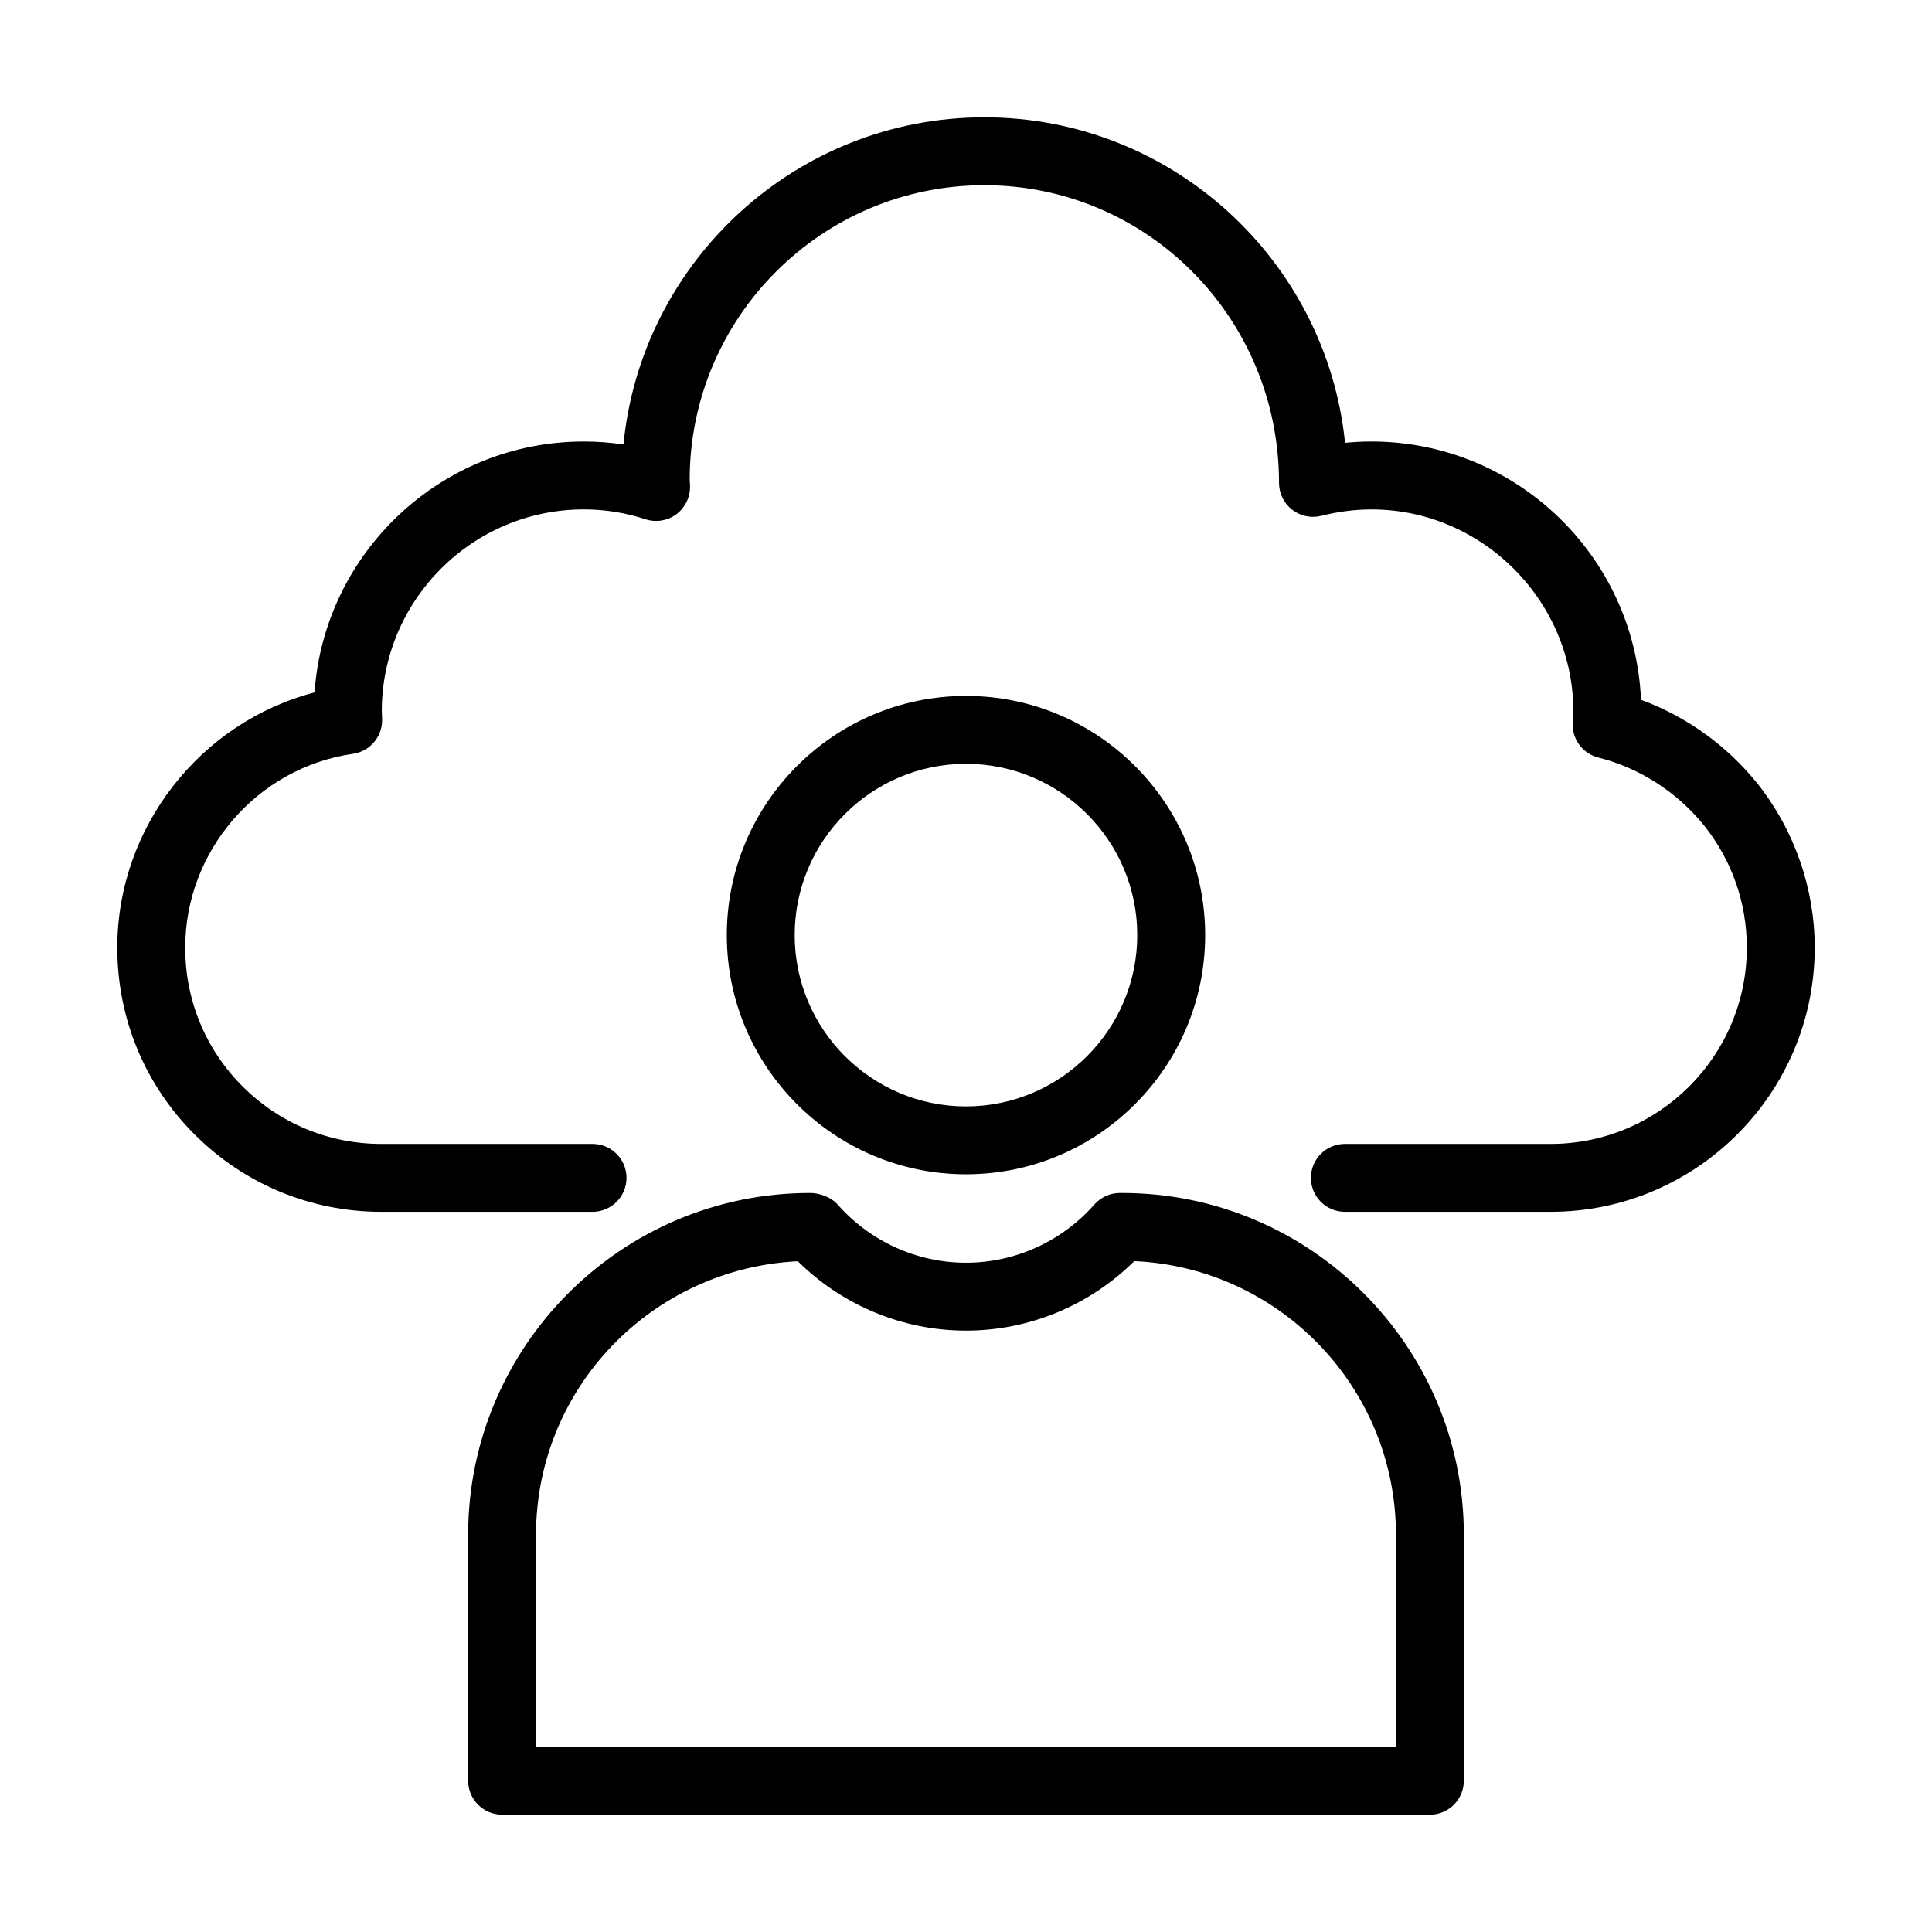
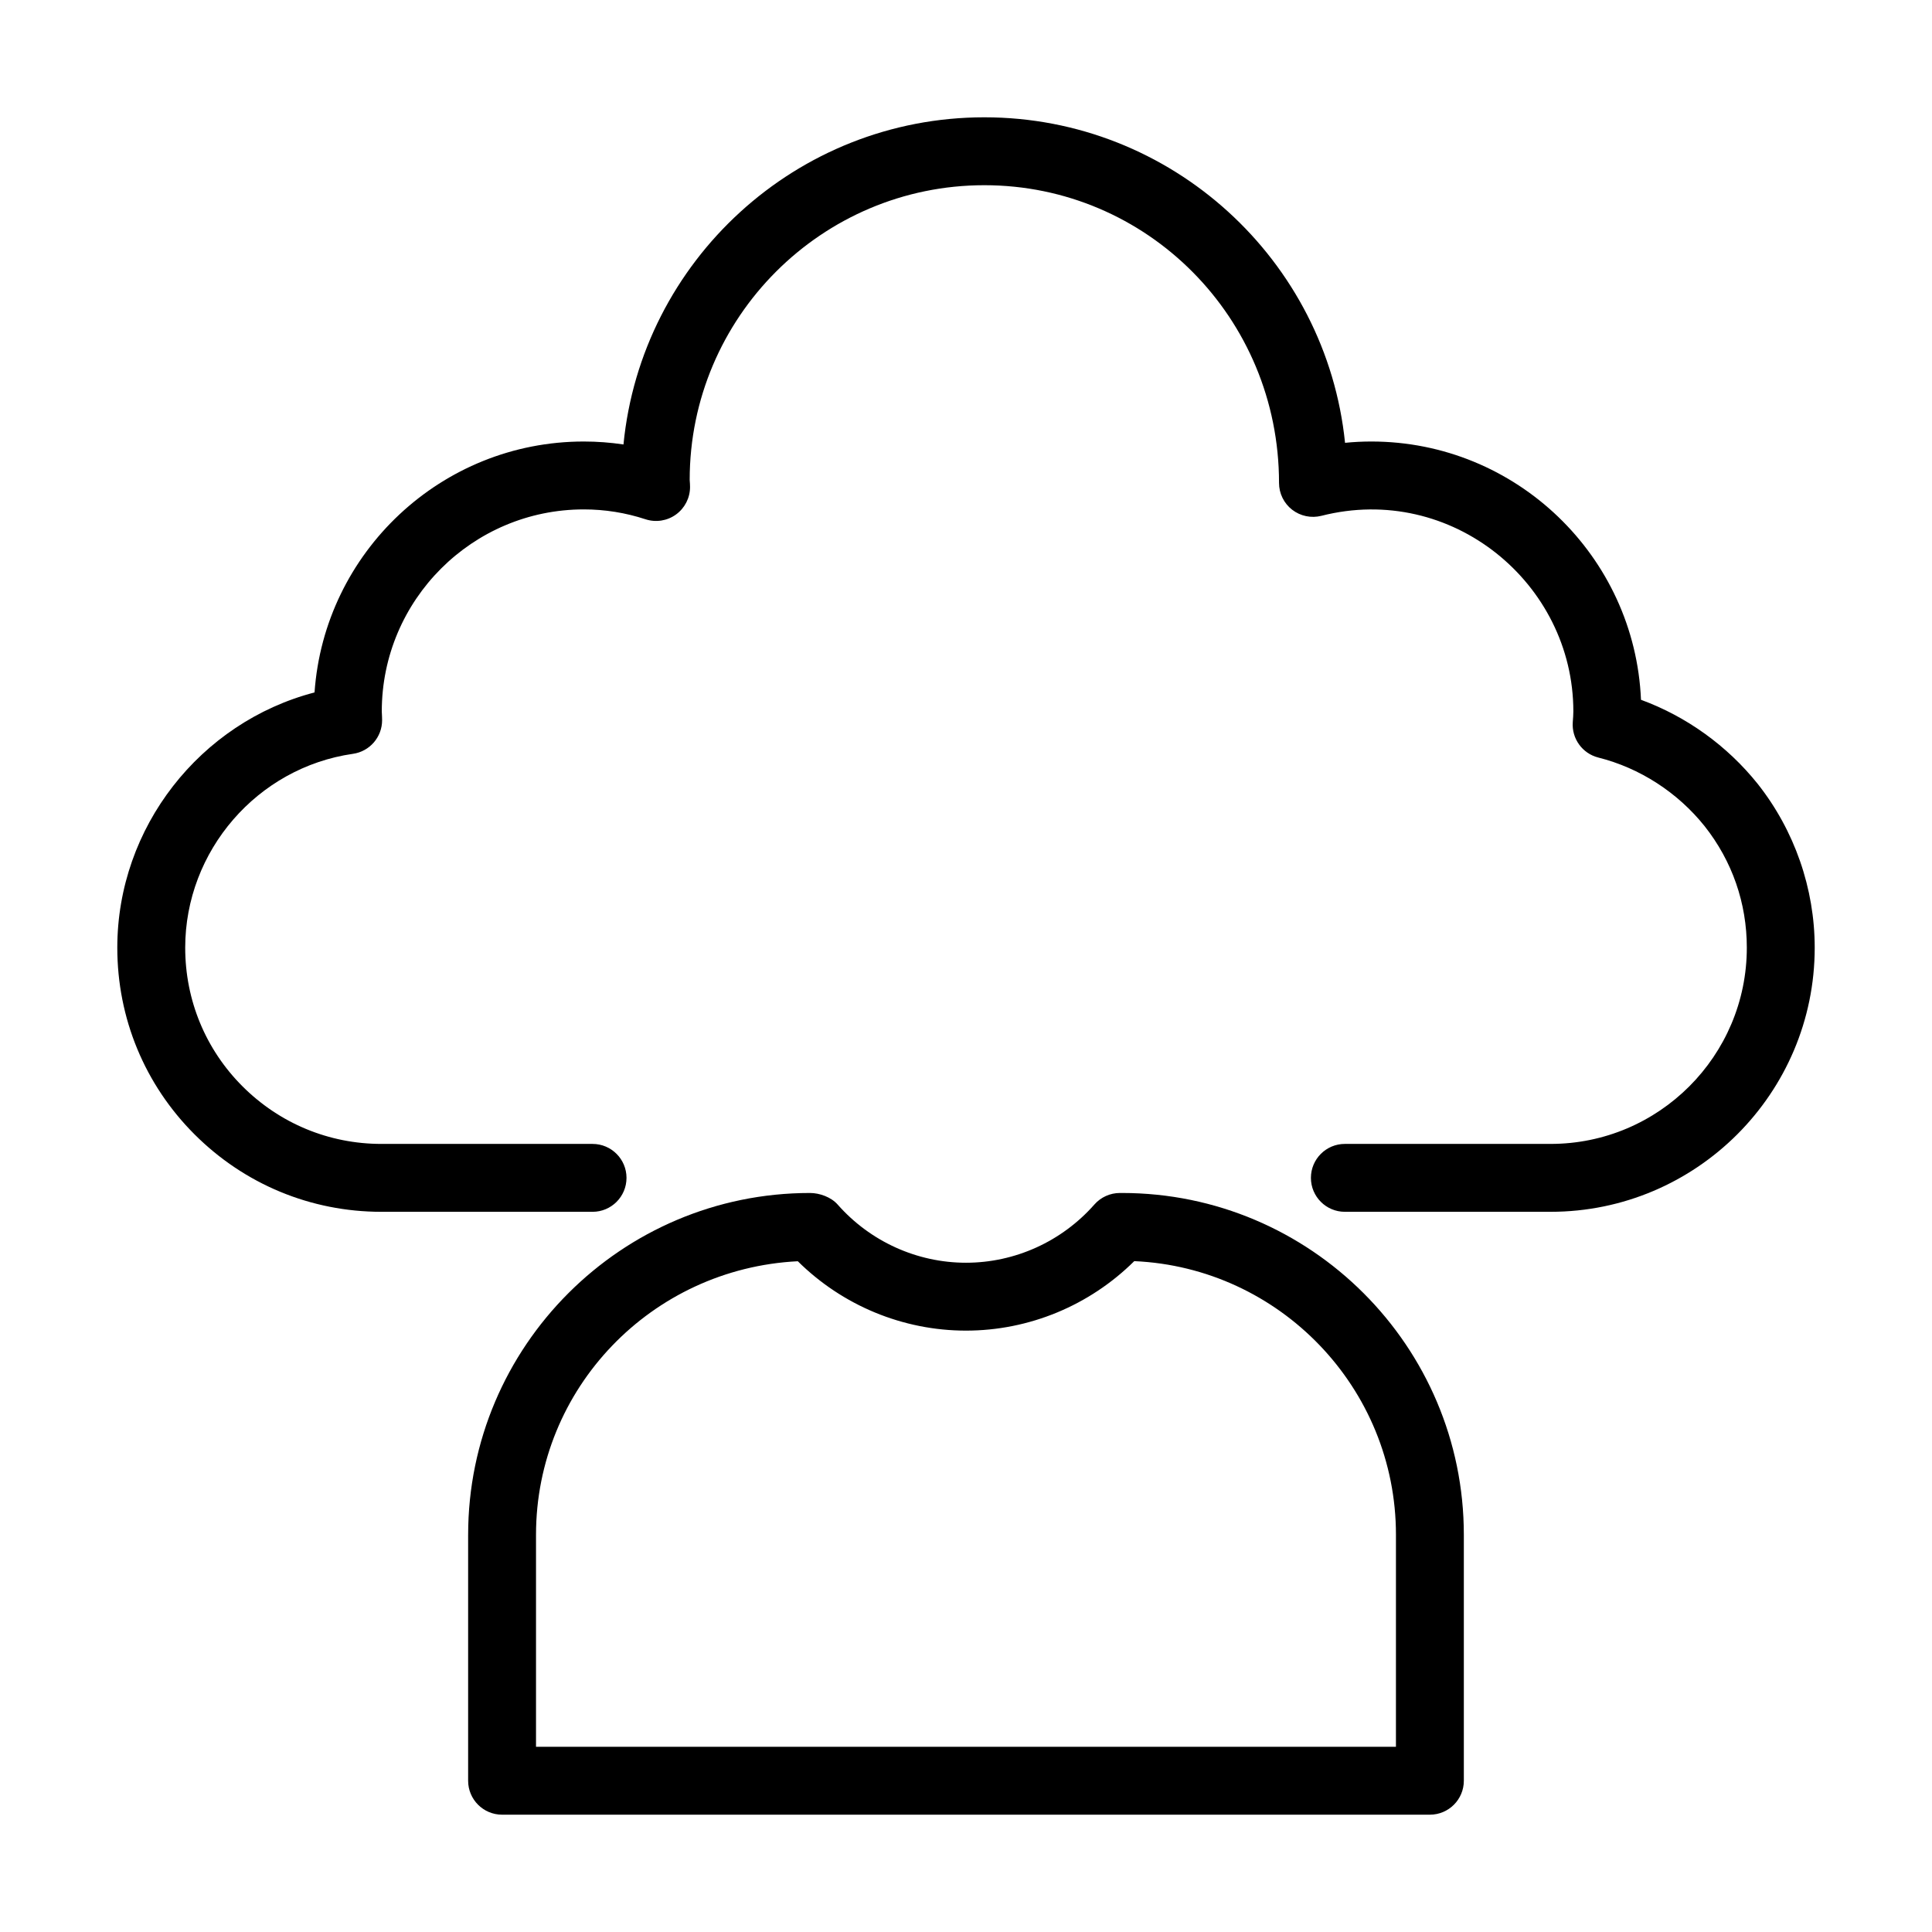
<svg xmlns="http://www.w3.org/2000/svg" fill="#000000" width="800px" height="800px" version="1.1" viewBox="144 144 512 512">
  <g>
    <path d="m578.88 329.45c-1.621-38.016-33.051-68.445-71.457-68.445-2.34 0-4.66 0.113-6.973 0.348-4.938-48.391-45.922-86.266-95.59-86.266-49.816 0-90.898 38.109-95.633 86.703-3.469-0.523-6.988-0.785-10.523-0.785-37.746 0-68.762 29.395-71.348 66.496-30.281 7.906-52.27 35.723-52.27 67.645 0 18.703 7.262 36.266 20.449 49.453 13.246 13.246 30.84 20.543 49.543 20.543h55.957c4.969 0 8.996-4.027 8.996-8.996s-4.027-8.996-8.996-8.996h-55.957c-13.895 0-26.973-5.426-36.82-15.27-9.789-9.789-15.176-22.836-15.176-36.734 0-25.656 19.113-47.742 44.461-51.375 4.43-0.633 7.719-4.43 7.719-8.906 0-0.586-0.027-1.133-0.086-2.336 0-29.516 24.016-53.531 53.531-53.531 5.578 0 11.078 0.879 16.352 2.613 2.742 0.895 5.75 0.434 8.086-1.262 2.336-1.691 3.723-4.402 3.723-7.289 0-0.535-0.031-1.07-0.094-1.891-0.004-43.055 35.027-78.086 78.086-78.086 43.059 0 78.094 35.031 78.094 78.898 0 2.777 1.281 5.398 3.477 7.102 2.195 1.699 5.051 2.293 7.746 1.617 34.516-8.789 66.777 17.895 66.777 51.828 0 0.887-0.074 1.773-0.152 2.836-0.328 4.363 2.531 8.328 6.773 9.395 10.992 2.762 21.004 9.234 28.16 18.176 7.32 9.262 11.191 20.398 11.191 32.211 0 28.676-23.324 52.004-52 52.004h-54.523c-4.969 0-8.996 4.027-8.996 8.996s4.027 8.996 8.996 8.996h54.523c38.59 0 69.992-31.402 69.992-69.996 0-15.68-5.356-31.078-15.105-43.406-8.102-10.125-18.906-17.875-30.934-22.289z" />
-     <path d="m463.38 391.81c0-34.949-28.434-63.383-63.383-63.383s-63.383 28.434-63.383 63.383c-0.004 34.953 28.434 63.387 63.383 63.387s63.383-28.434 63.383-63.387zm-108.78 0c0-25.031 20.359-45.391 45.391-45.391s45.391 20.359 45.391 45.391c0.004 25.031-20.359 45.395-45.387 45.395-25.031 0-45.395-20.363-45.395-45.395z" />
    <path d="m268.06 550.73v65.184c0 4.969 4.027 8.996 8.996 8.996h245.88c4.969 0 8.996-4.027 8.996-8.996v-65.18c0-49.945-40.633-90.582-90.582-90.582h-0.57c-2.582 0-5.043 1.113-6.75 3.047-8.641 9.809-21.047 15.438-34.031 15.438s-25.391-5.629-34.031-15.438c-1.707-1.938-4.738-3.047-7.324-3.047-49.949 0-90.582 40.633-90.582 90.578zm87.367-72.488c11.848 11.73 27.859 18.387 44.57 18.387 16.719 0 32.746-6.664 44.594-18.414 38.531 1.699 69.352 33.578 69.352 72.516l-0.004 56.188h-227.89v-56.184c0-38.777 30.559-70.547 69.375-72.492z" />
  </g>
</svg>